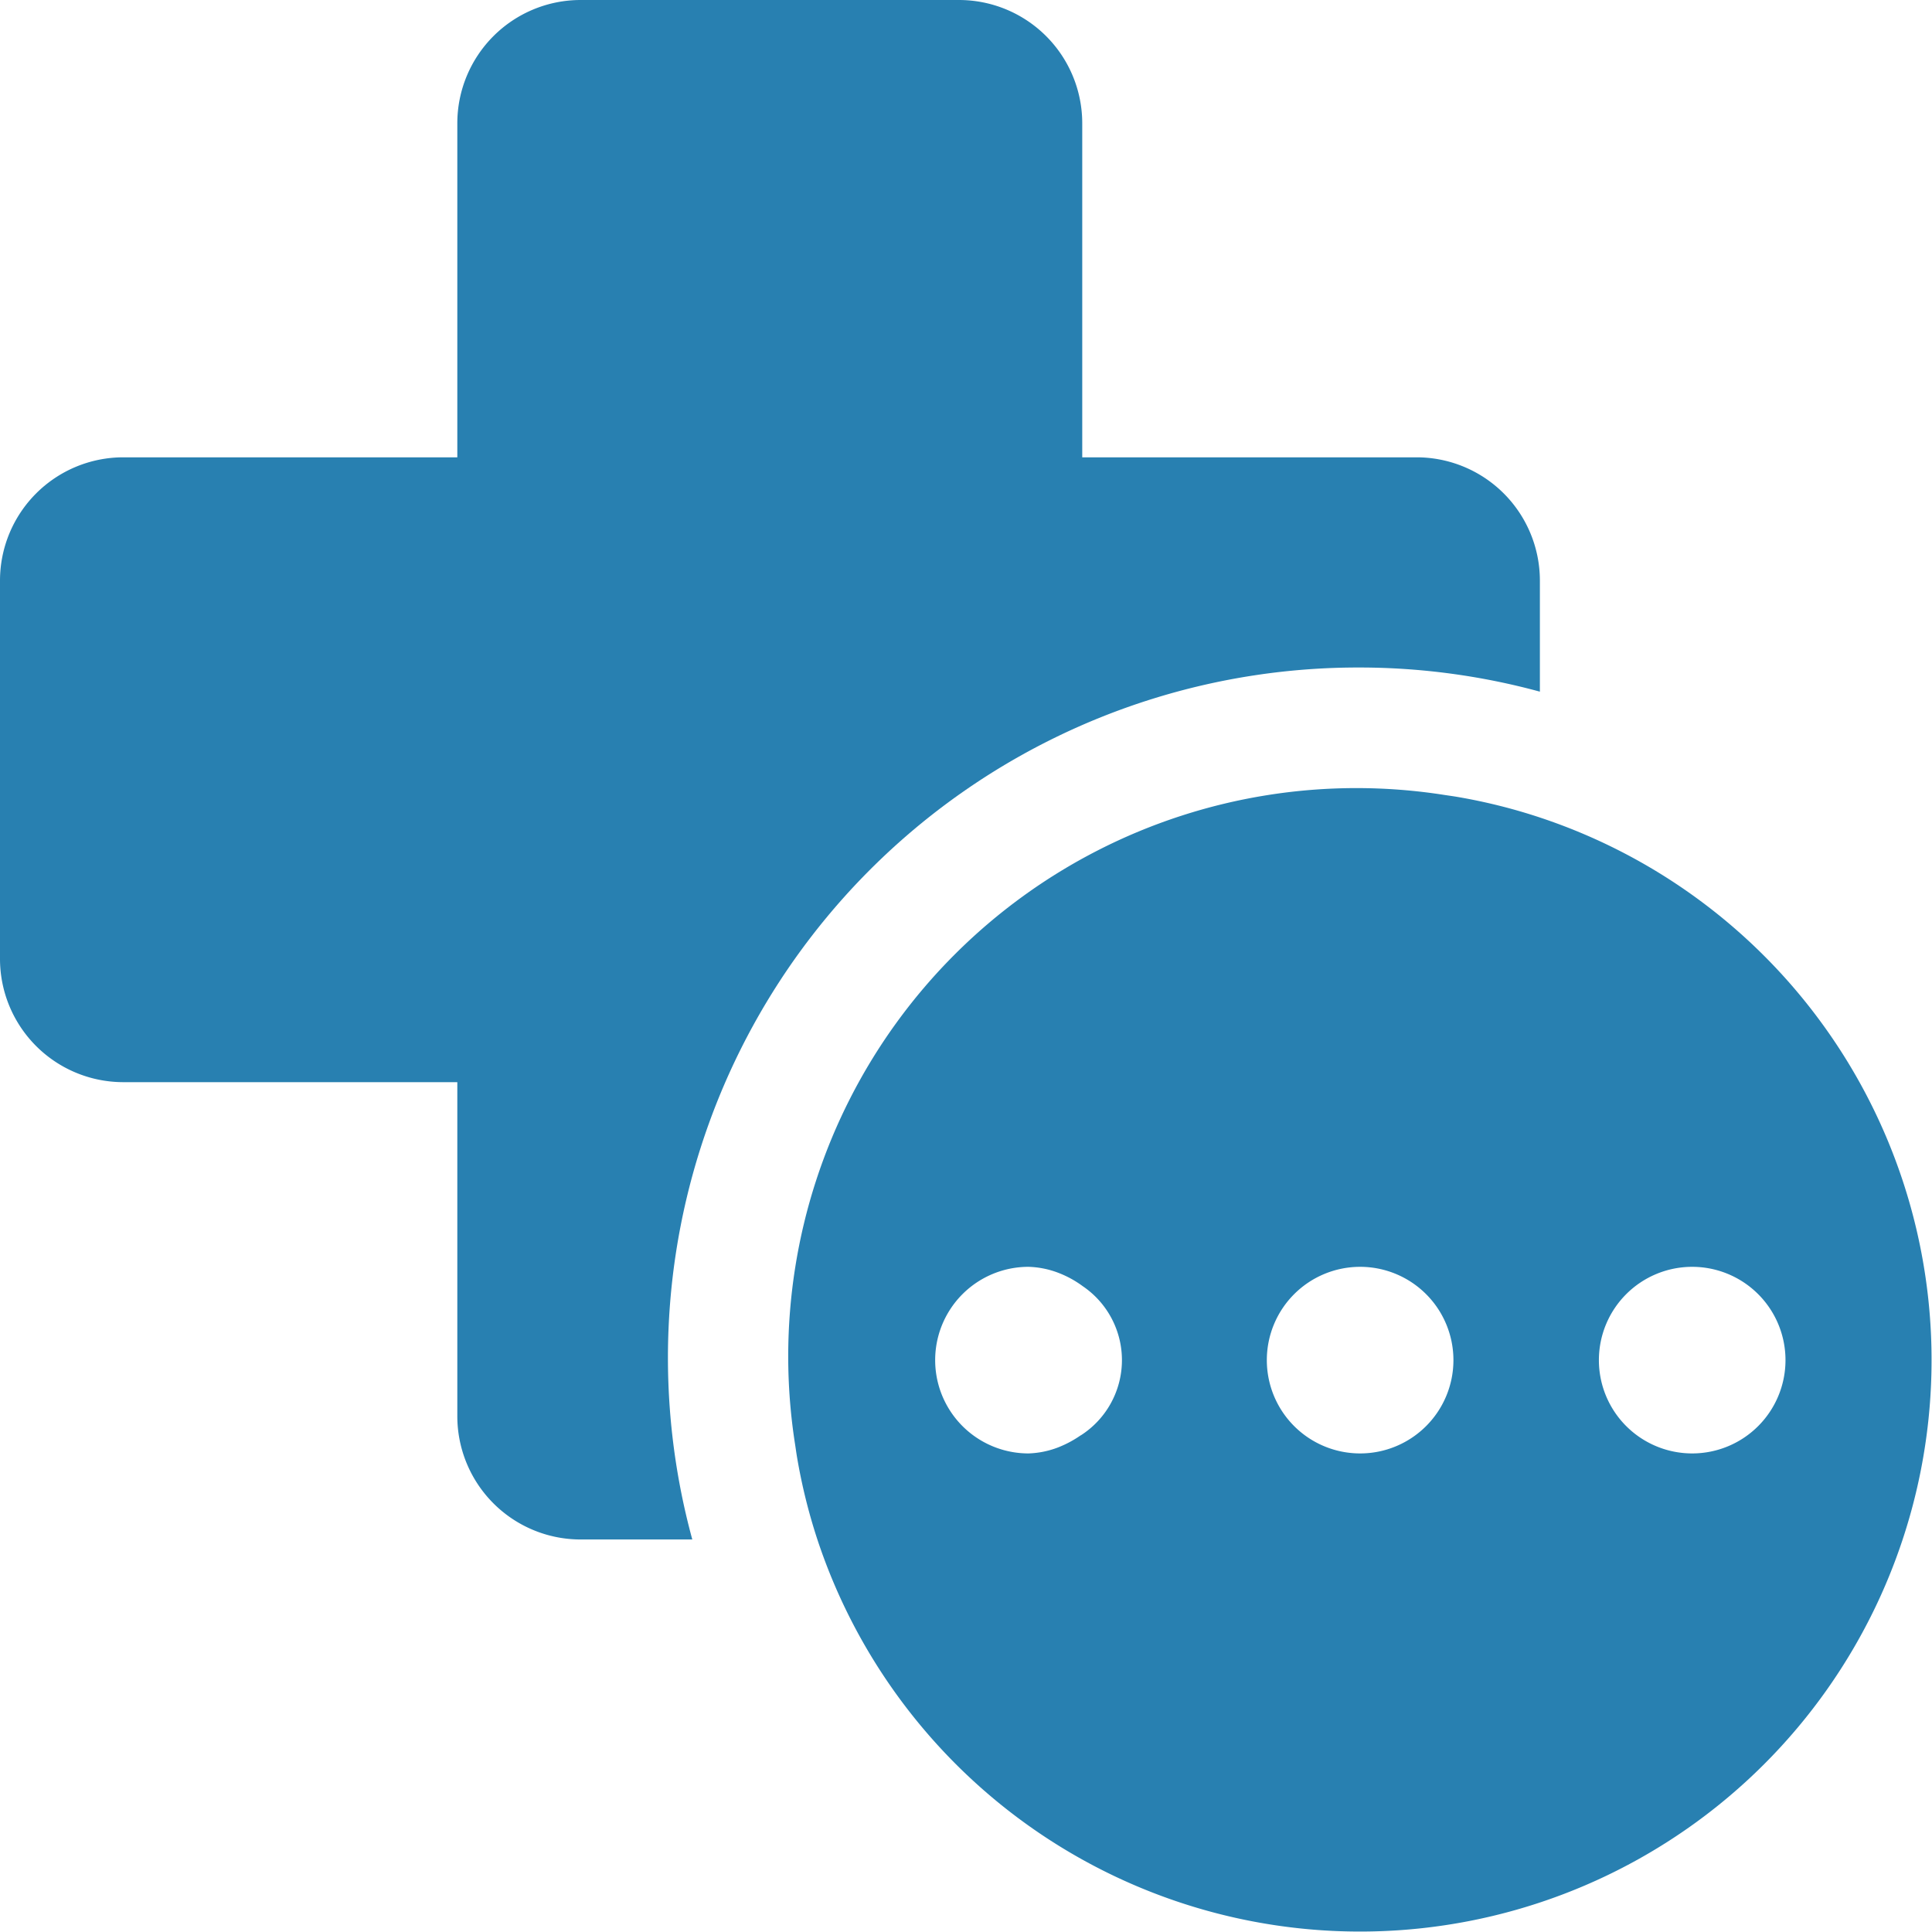
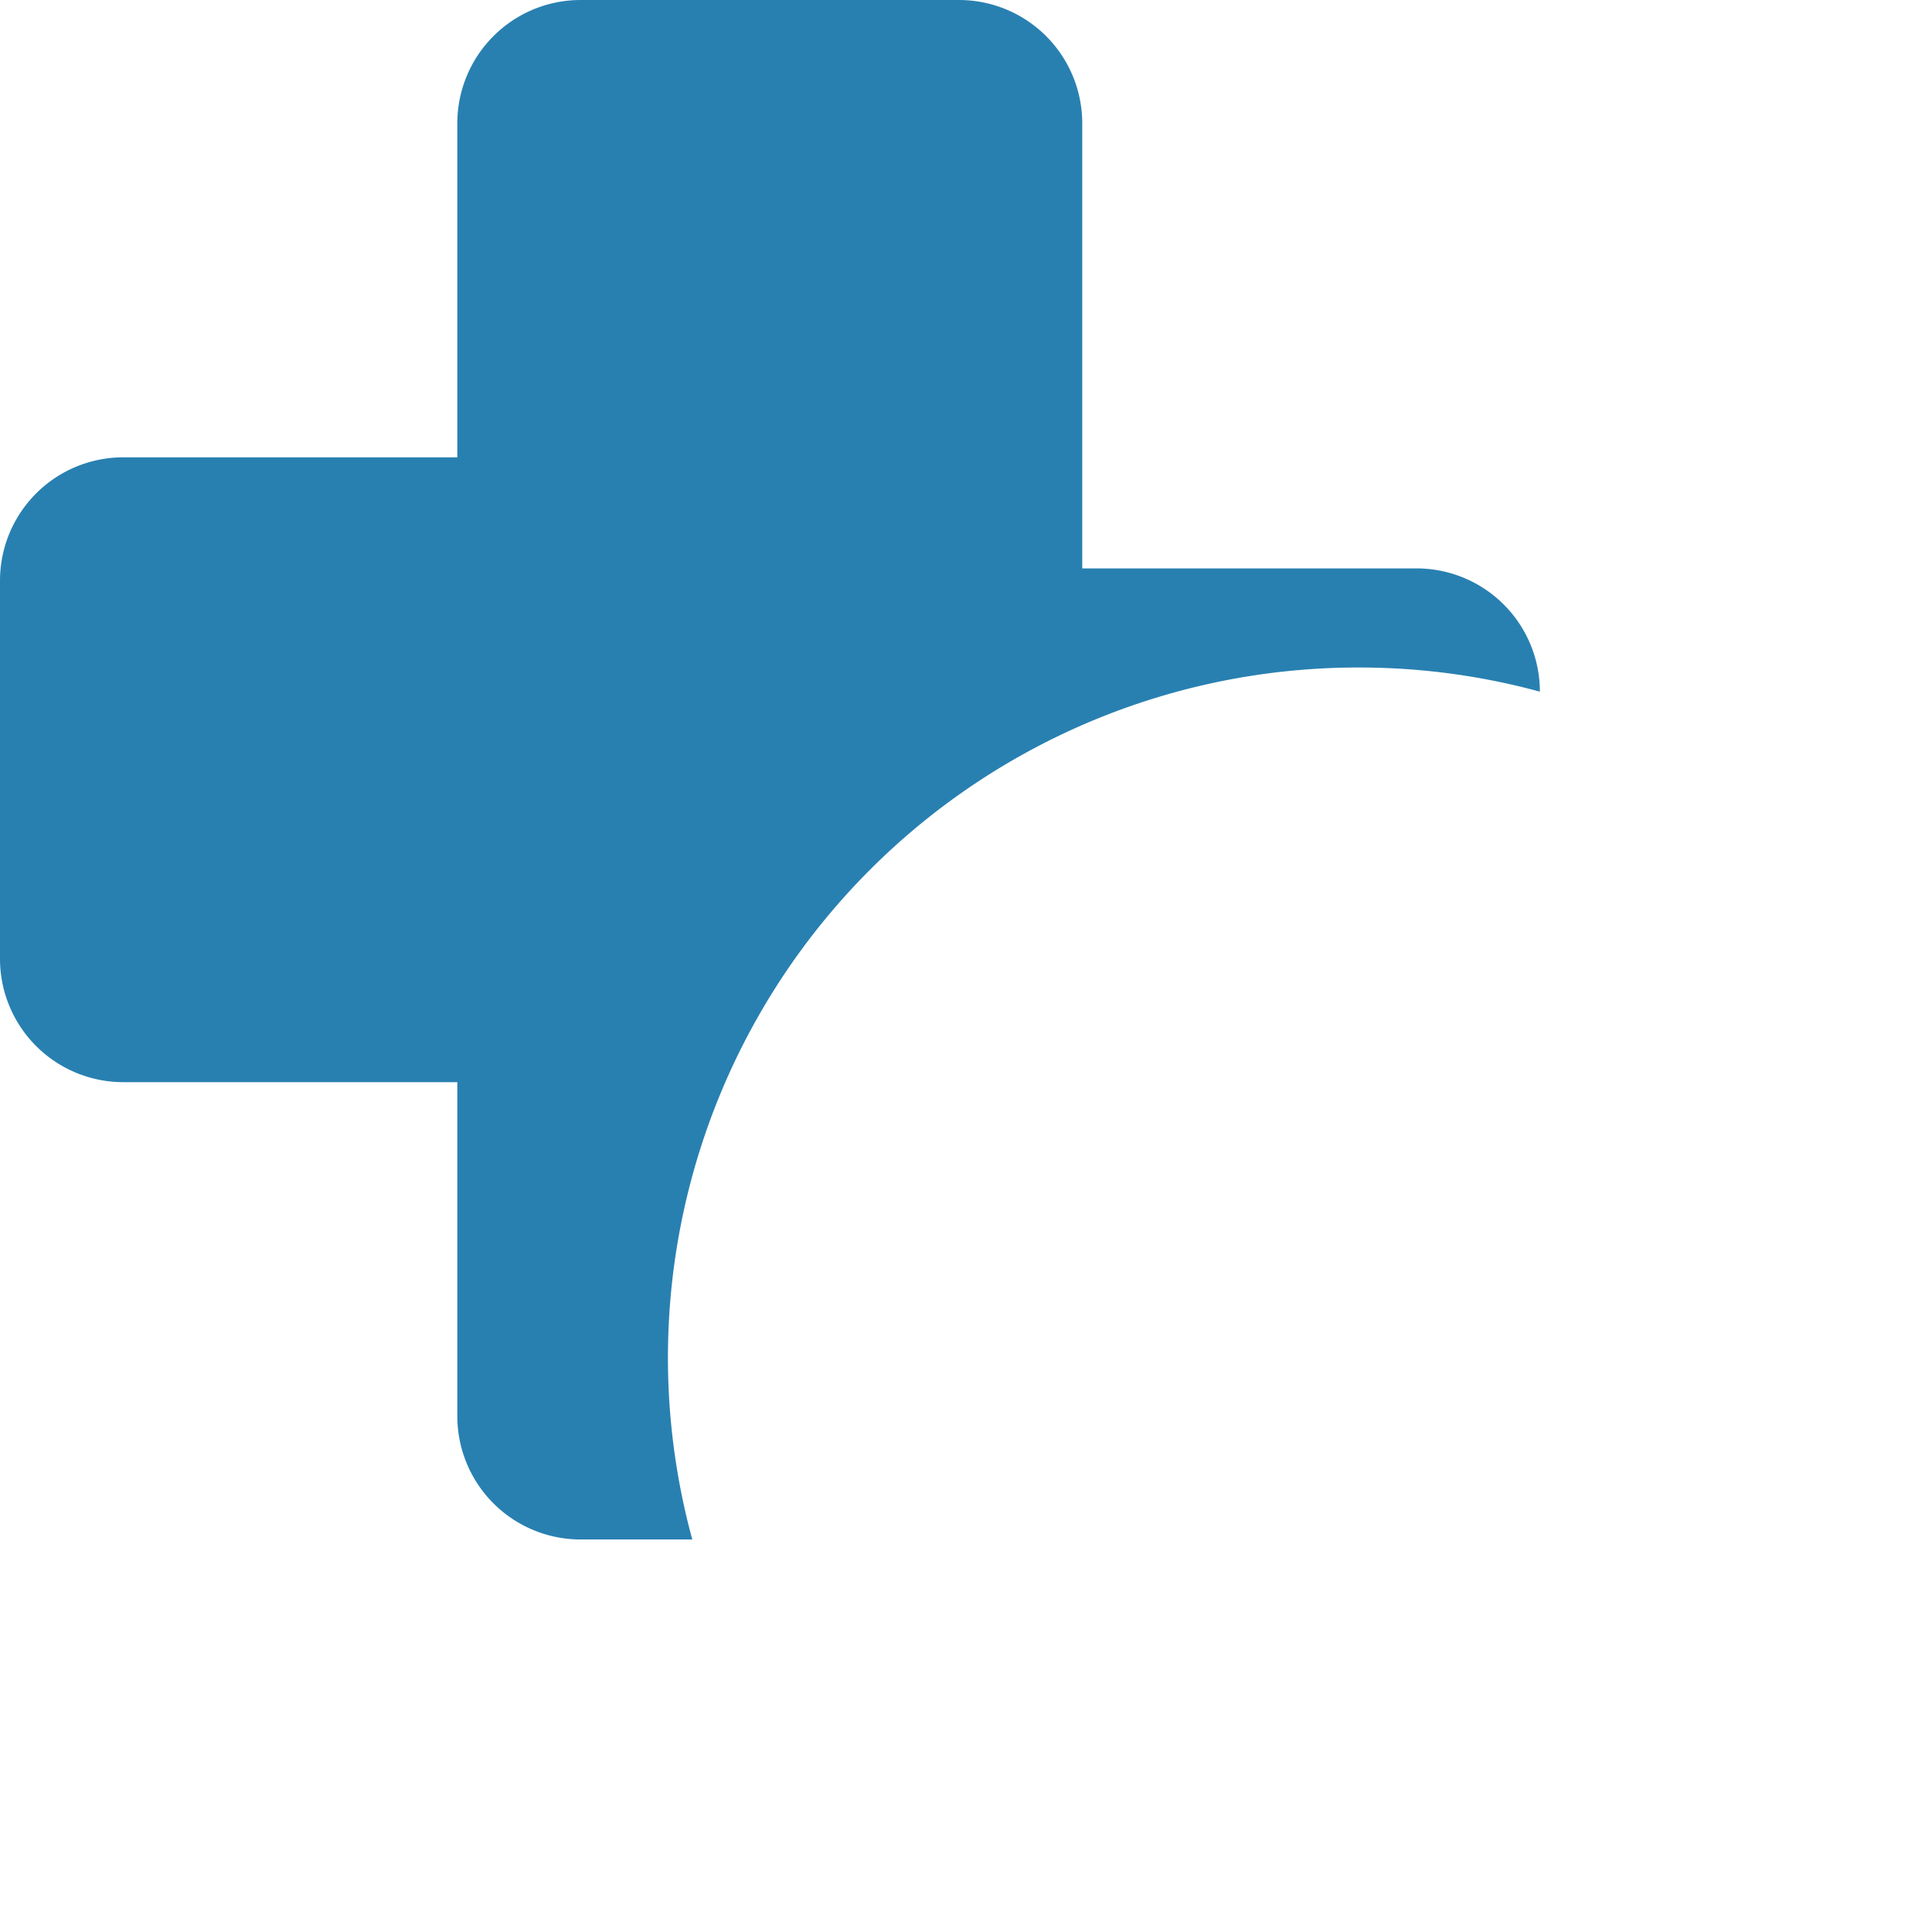
<svg xmlns="http://www.w3.org/2000/svg" id="Слой_1" data-name="Слой 1" viewBox="0 0 24 24">
  <defs>
    <style>.cls-1{fill:#2880b1;}</style>
  </defs>
  <title>33</title>
-   <path class="cls-1" d="M19.125,10.154h0A7.01,7.01,0,0,0,18.107,9.9c-.052-.009-.105-.016-.158-.024A7.059,7.059,0,0,0,9.878,17.95c.008.052.015.105.024.157a7.042,7.042,0,0,0,.252,1.018h0a7.1,7.1,0,1,0,8.971-8.971Zm-5.7,7.676h0a1.348,1.348,0,0,1-.283.151,1.12,1.12,0,0,1-.366.074,1.159,1.159,0,0,1,0-2.318,1.119,1.119,0,0,1,.375.076,1.274,1.274,0,0,1,.3.165h0a1.11,1.11,0,0,1-.024,1.852Zm3.476.225A1.159,1.159,0,1,1,18.055,16.9,1.159,1.159,0,0,1,16.9,18.055Zm4.125,0A1.159,1.159,0,1,1,22.18,16.9,1.159,1.159,0,0,1,21.021,18.055Z" />
-   <path class="cls-1" d="M16.9,8.292a8.541,8.541,0,0,1,2.229.3V7.212a1.532,1.532,0,0,0-1.532-1.531H13.444V1.531A1.532,1.532,0,0,0,11.913,0h-4.7A1.532,1.532,0,0,0,5.681,1.531v4.15H1.531A1.532,1.532,0,0,0,0,7.212v4.7a1.532,1.532,0,0,0,1.531,1.531h4.15v4.15a1.532,1.532,0,0,0,1.531,1.531H8.6A8.574,8.574,0,0,1,16.9,8.292Z" />
+   <path class="cls-1" d="M16.9,8.292a8.541,8.541,0,0,1,2.229.3a1.532,1.532,0,0,0-1.532-1.531H13.444V1.531A1.532,1.532,0,0,0,11.913,0h-4.7A1.532,1.532,0,0,0,5.681,1.531v4.15H1.531A1.532,1.532,0,0,0,0,7.212v4.7a1.532,1.532,0,0,0,1.531,1.531h4.15v4.15a1.532,1.532,0,0,0,1.531,1.531H8.6A8.574,8.574,0,0,1,16.9,8.292Z" />
</svg>